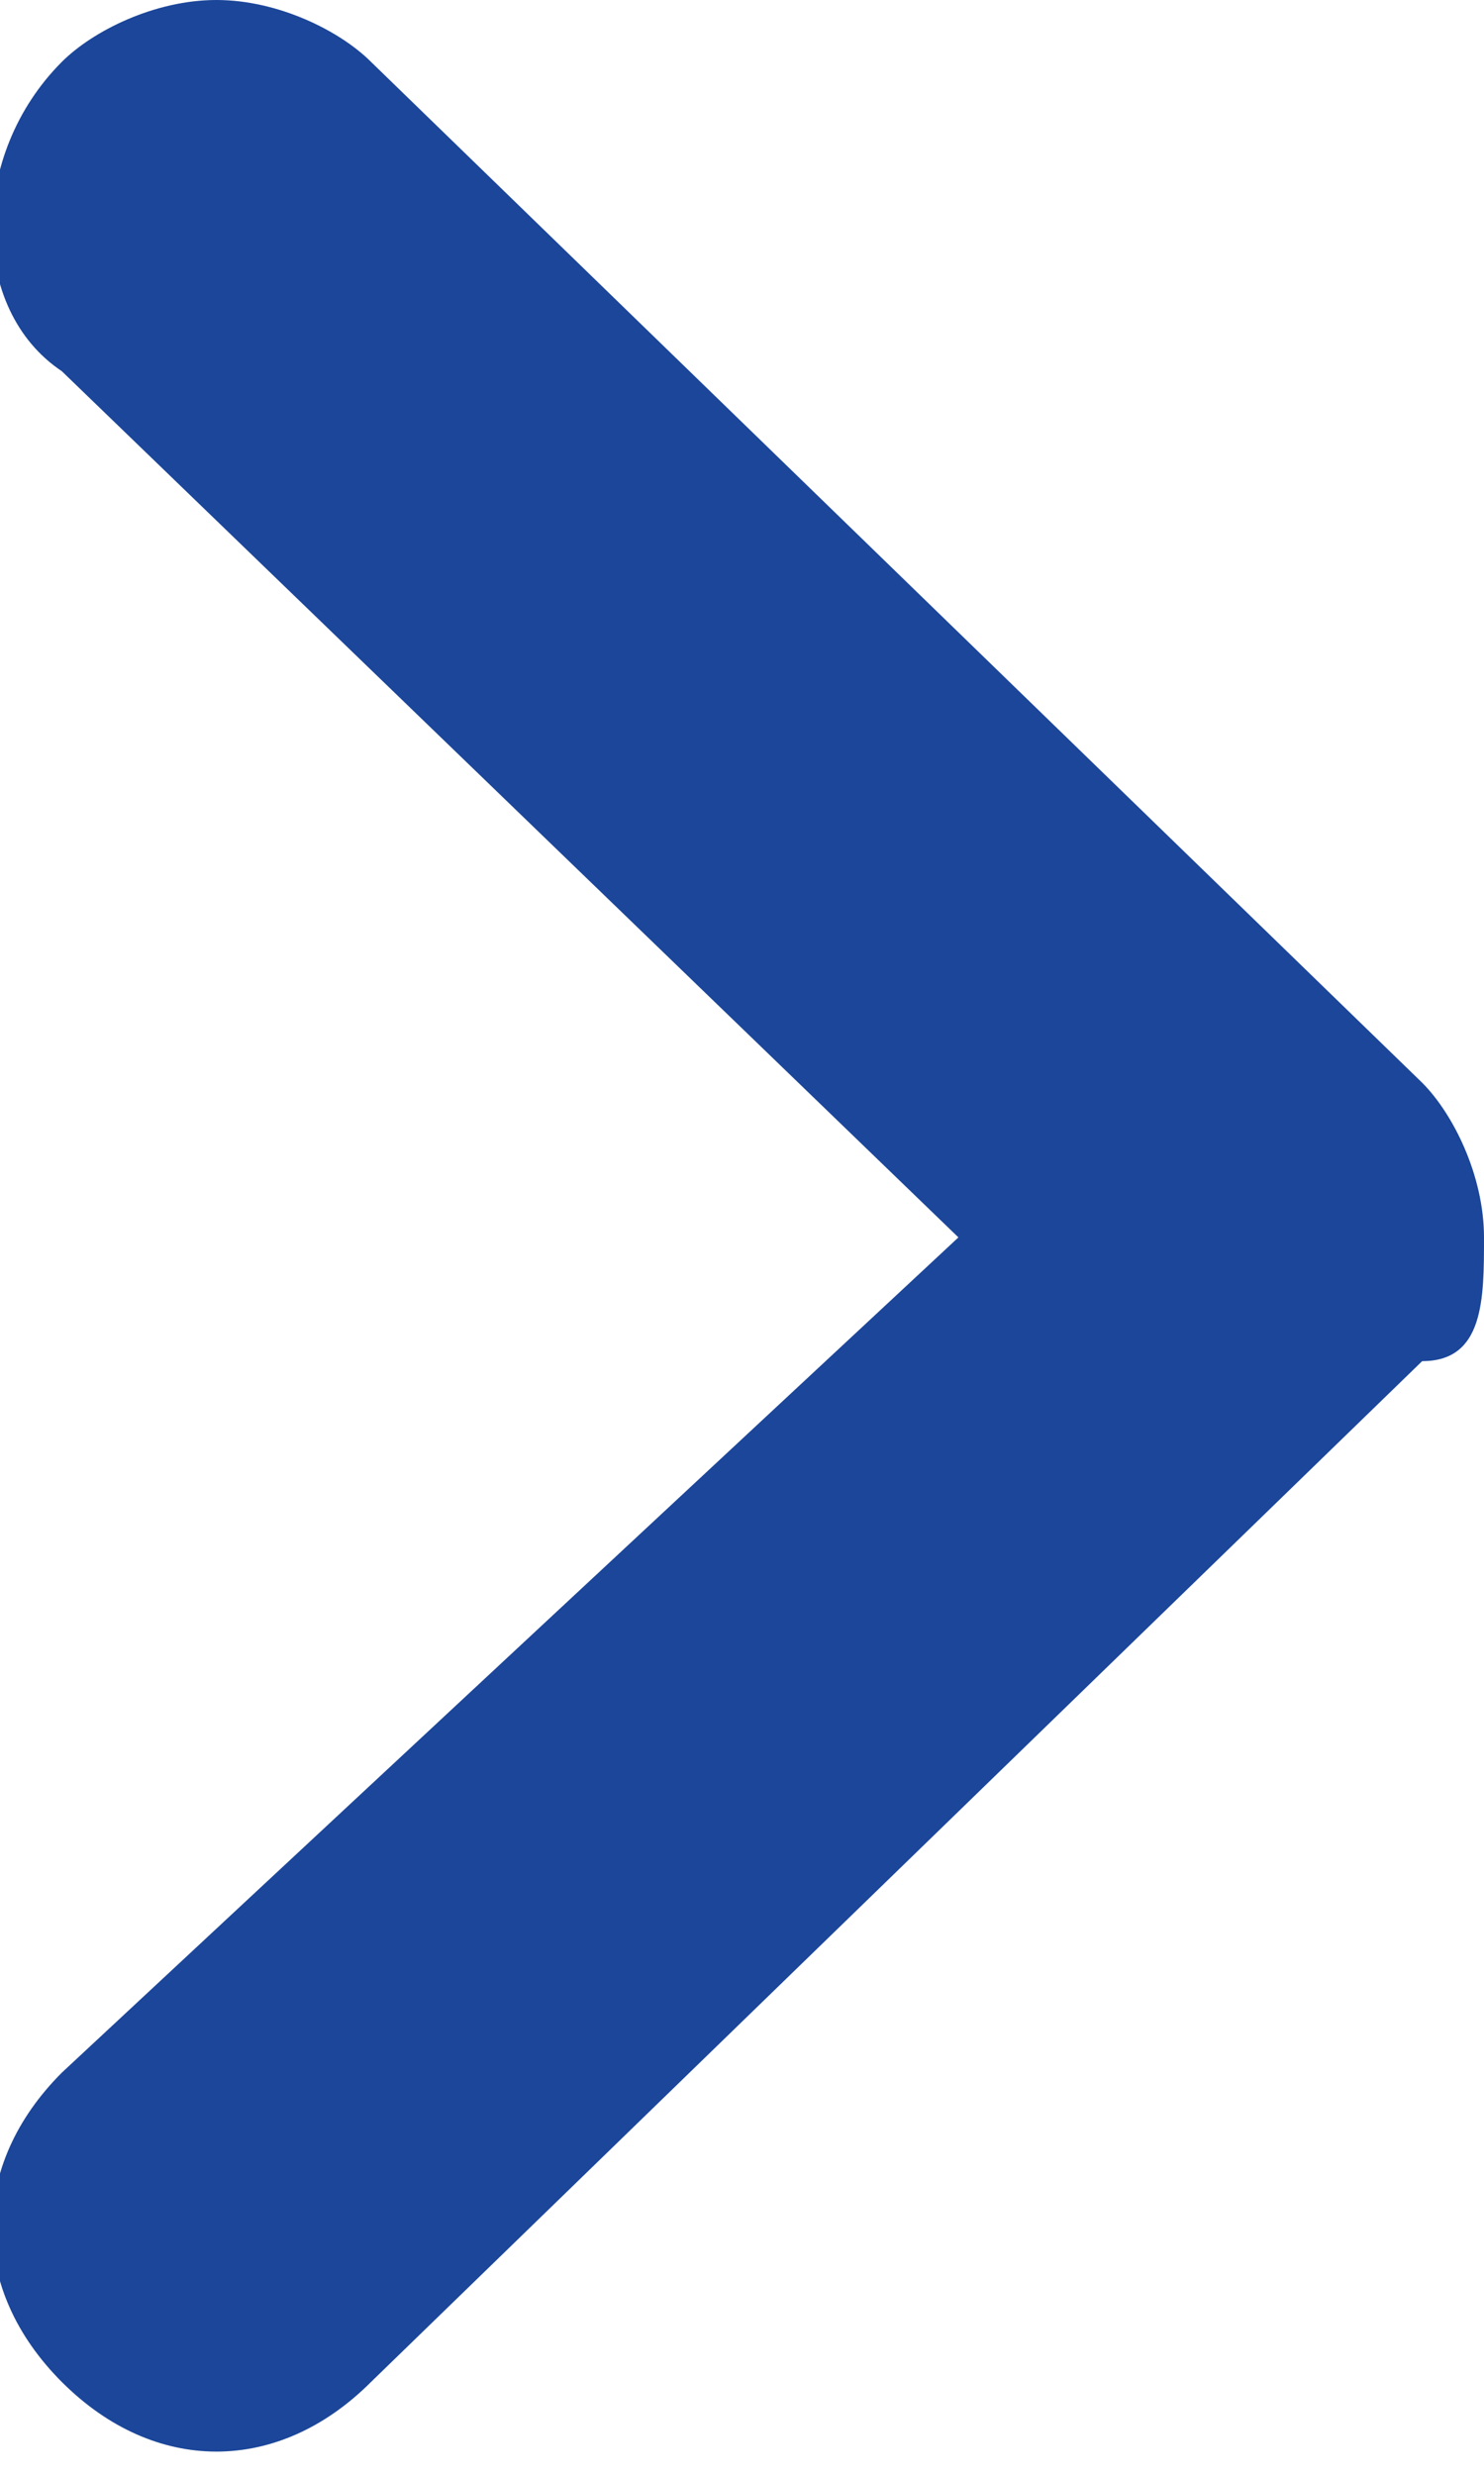
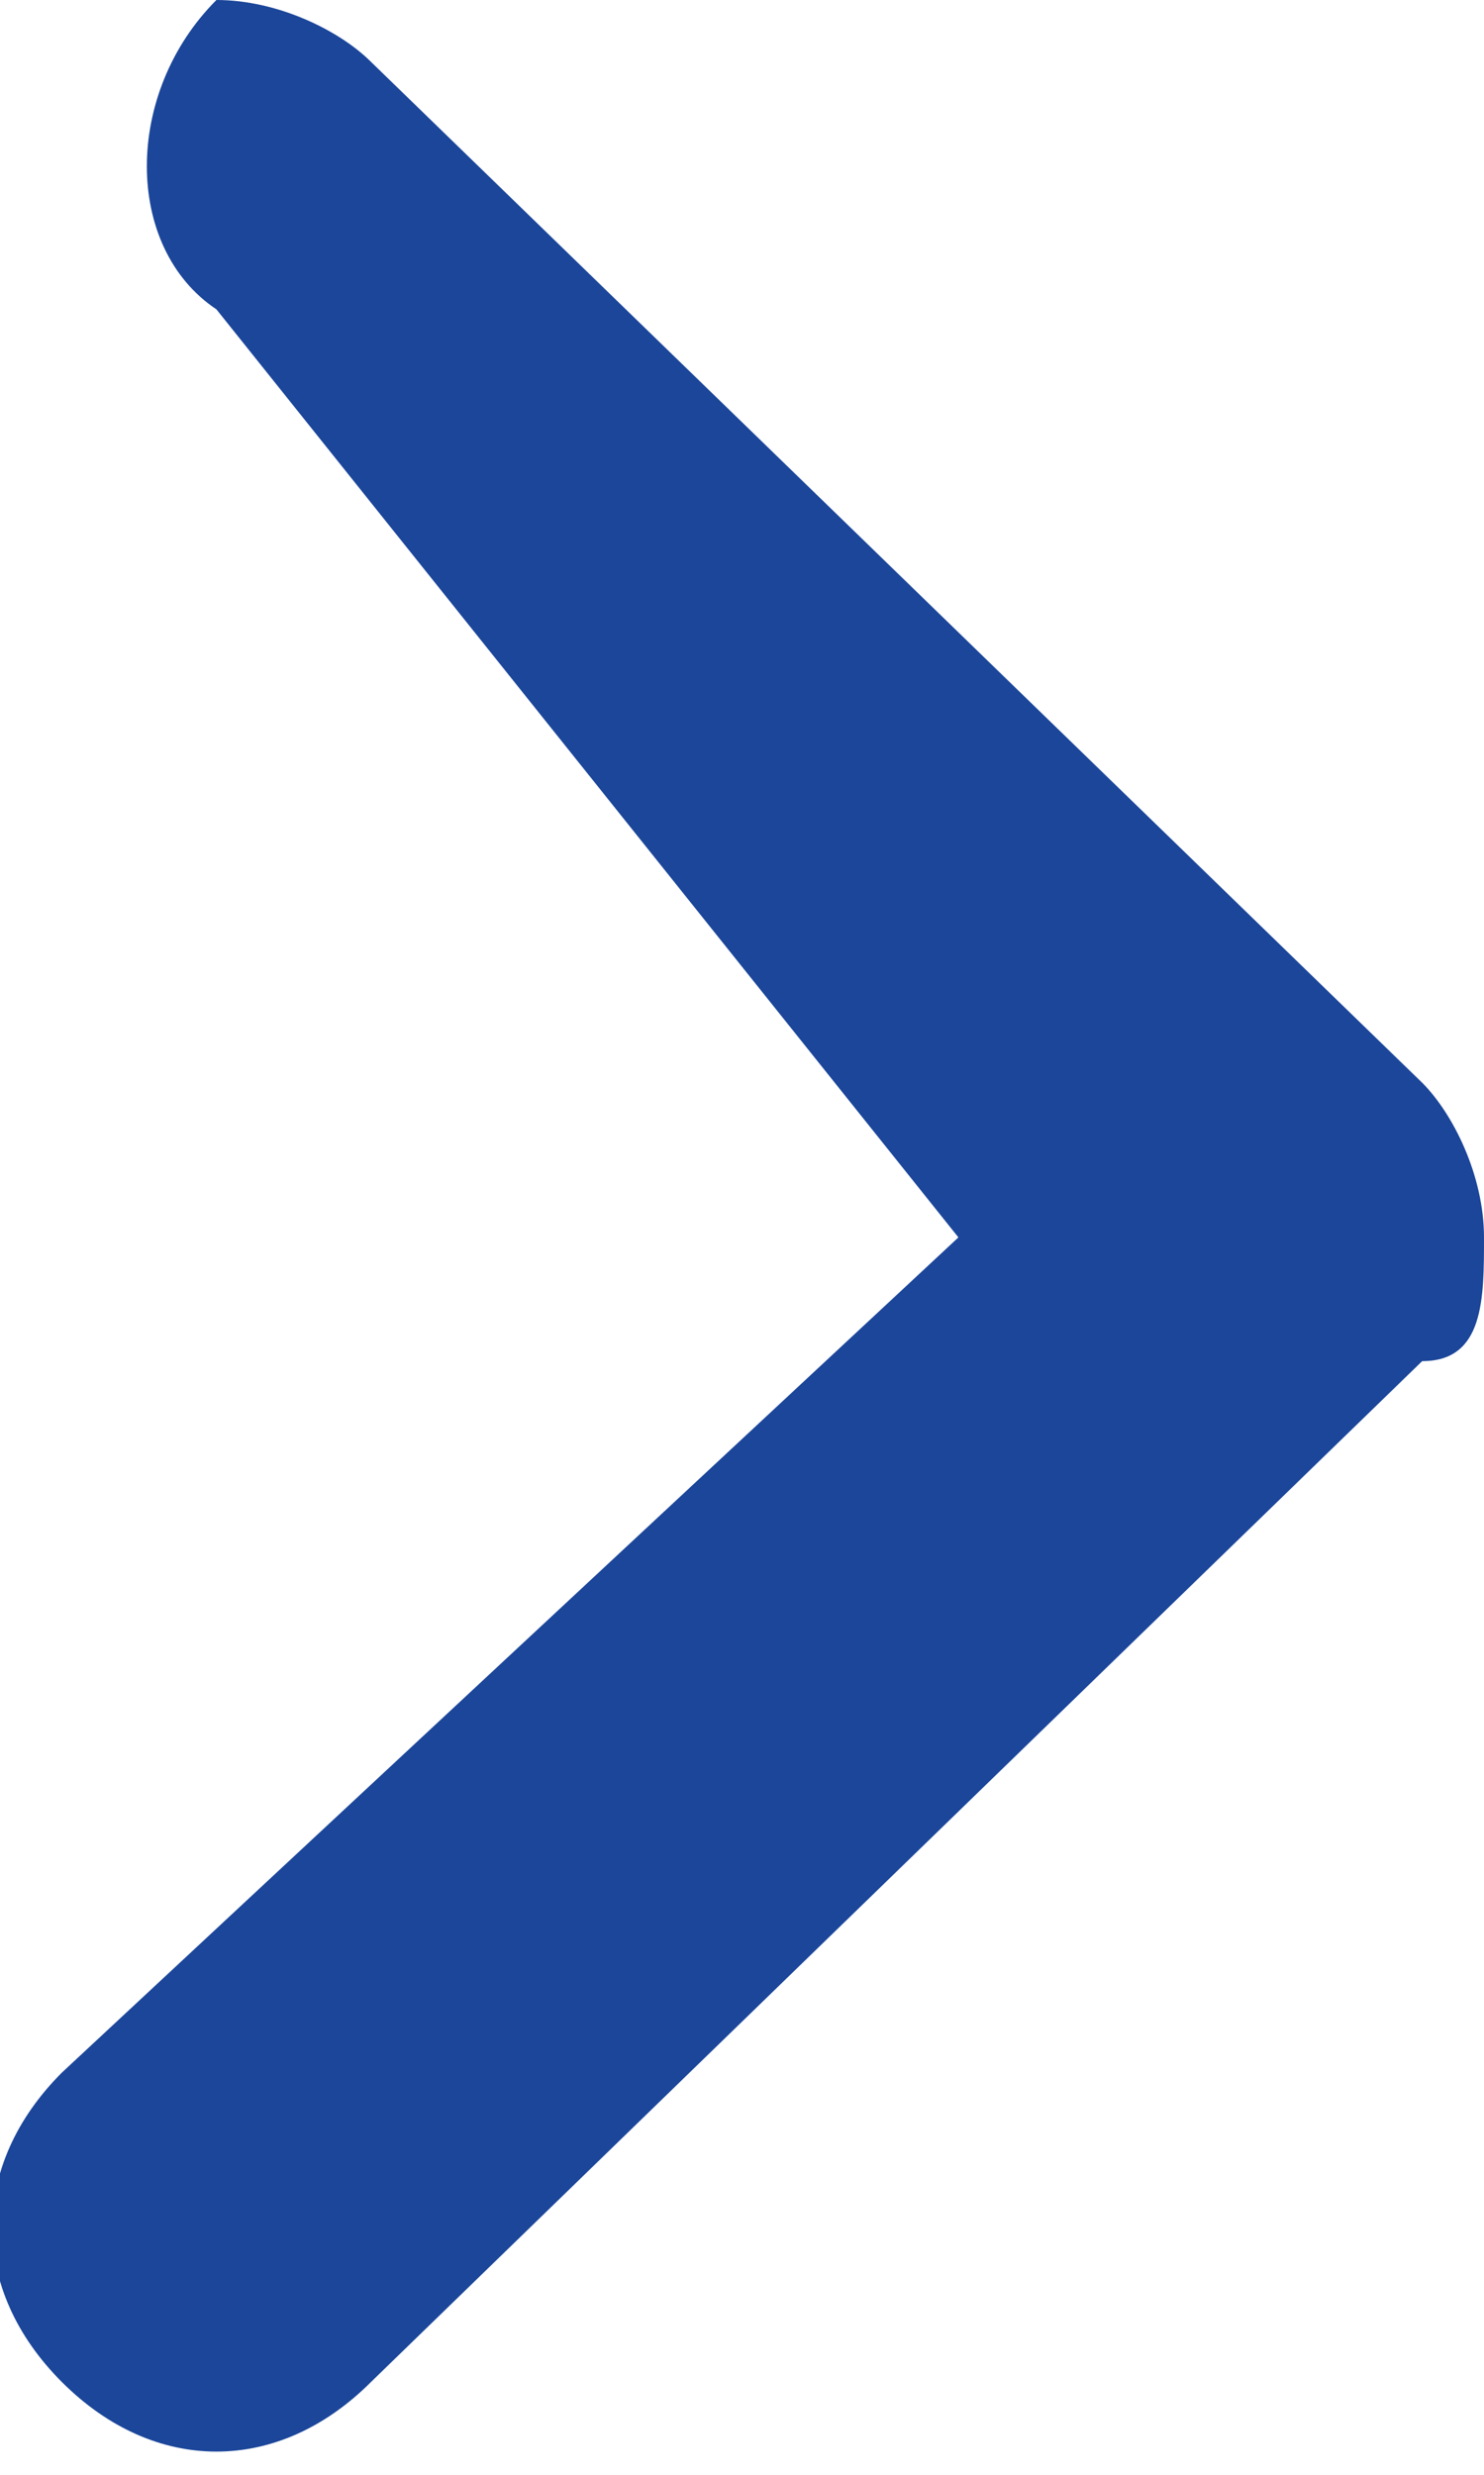
<svg xmlns="http://www.w3.org/2000/svg" version="1.1" id="Слой_1" x="0px" y="0px" viewBox="0 0 4.8 8" style="enable-background:new 0 0 4.8 8;" xml:space="preserve">
  <style type="text/css">
	.st0{fill:#1B469A;}
</style>
-   <path class="st0" d="M3.1,4L0.2,6.7c-0.3,0.3-0.3,0.7,0,1c0.3,0.3,0.7,0.3,1,0l3.4-3.3C4.8,4.4,4.8,4.2,4.8,4c0-0.2-0.1-0.4-0.2-0.5  L1.2,0.2C1.1,0.1,0.9,0,0.7,0C0.5,0,0.3,0.1,0.2,0.2c-0.3,0.3-0.3,0.8,0,1L3.1,4z" />
+   <path class="st0" d="M3.1,4L0.2,6.7c-0.3,0.3-0.3,0.7,0,1c0.3,0.3,0.7,0.3,1,0l3.4-3.3C4.8,4.4,4.8,4.2,4.8,4c0-0.2-0.1-0.4-0.2-0.5  L1.2,0.2C1.1,0.1,0.9,0,0.7,0c-0.3,0.3-0.3,0.8,0,1L3.1,4z" />
</svg>